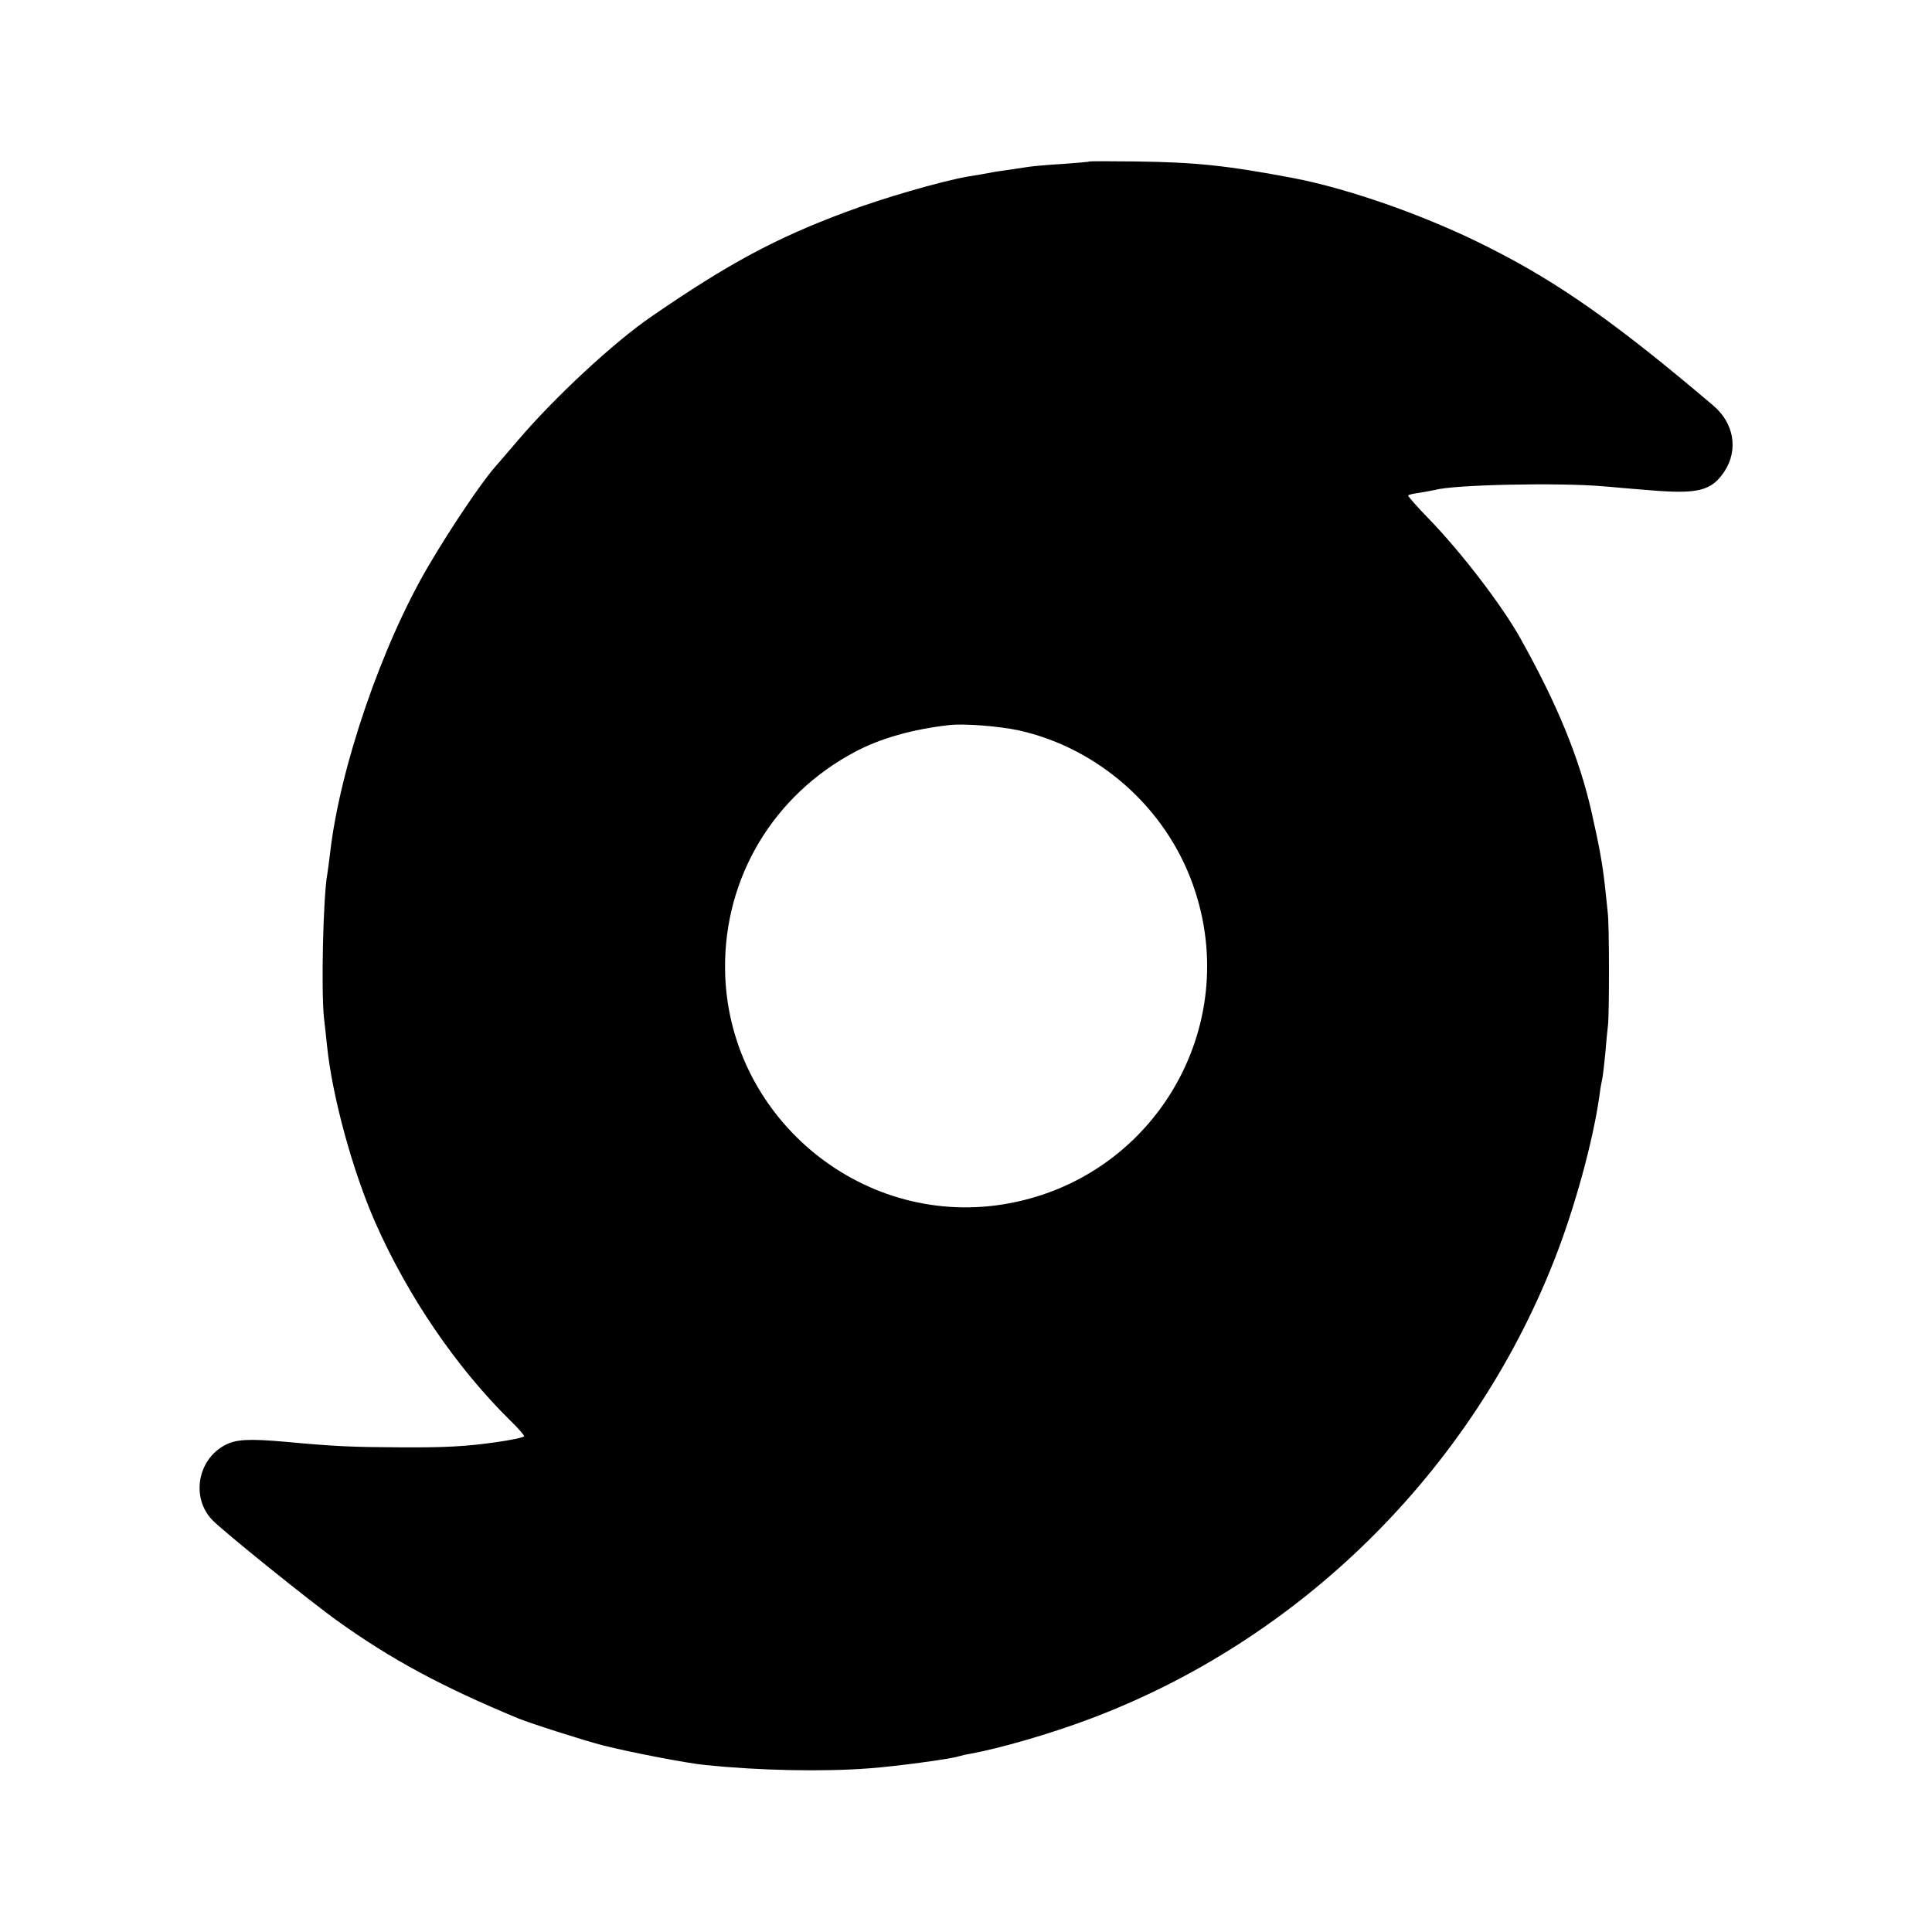
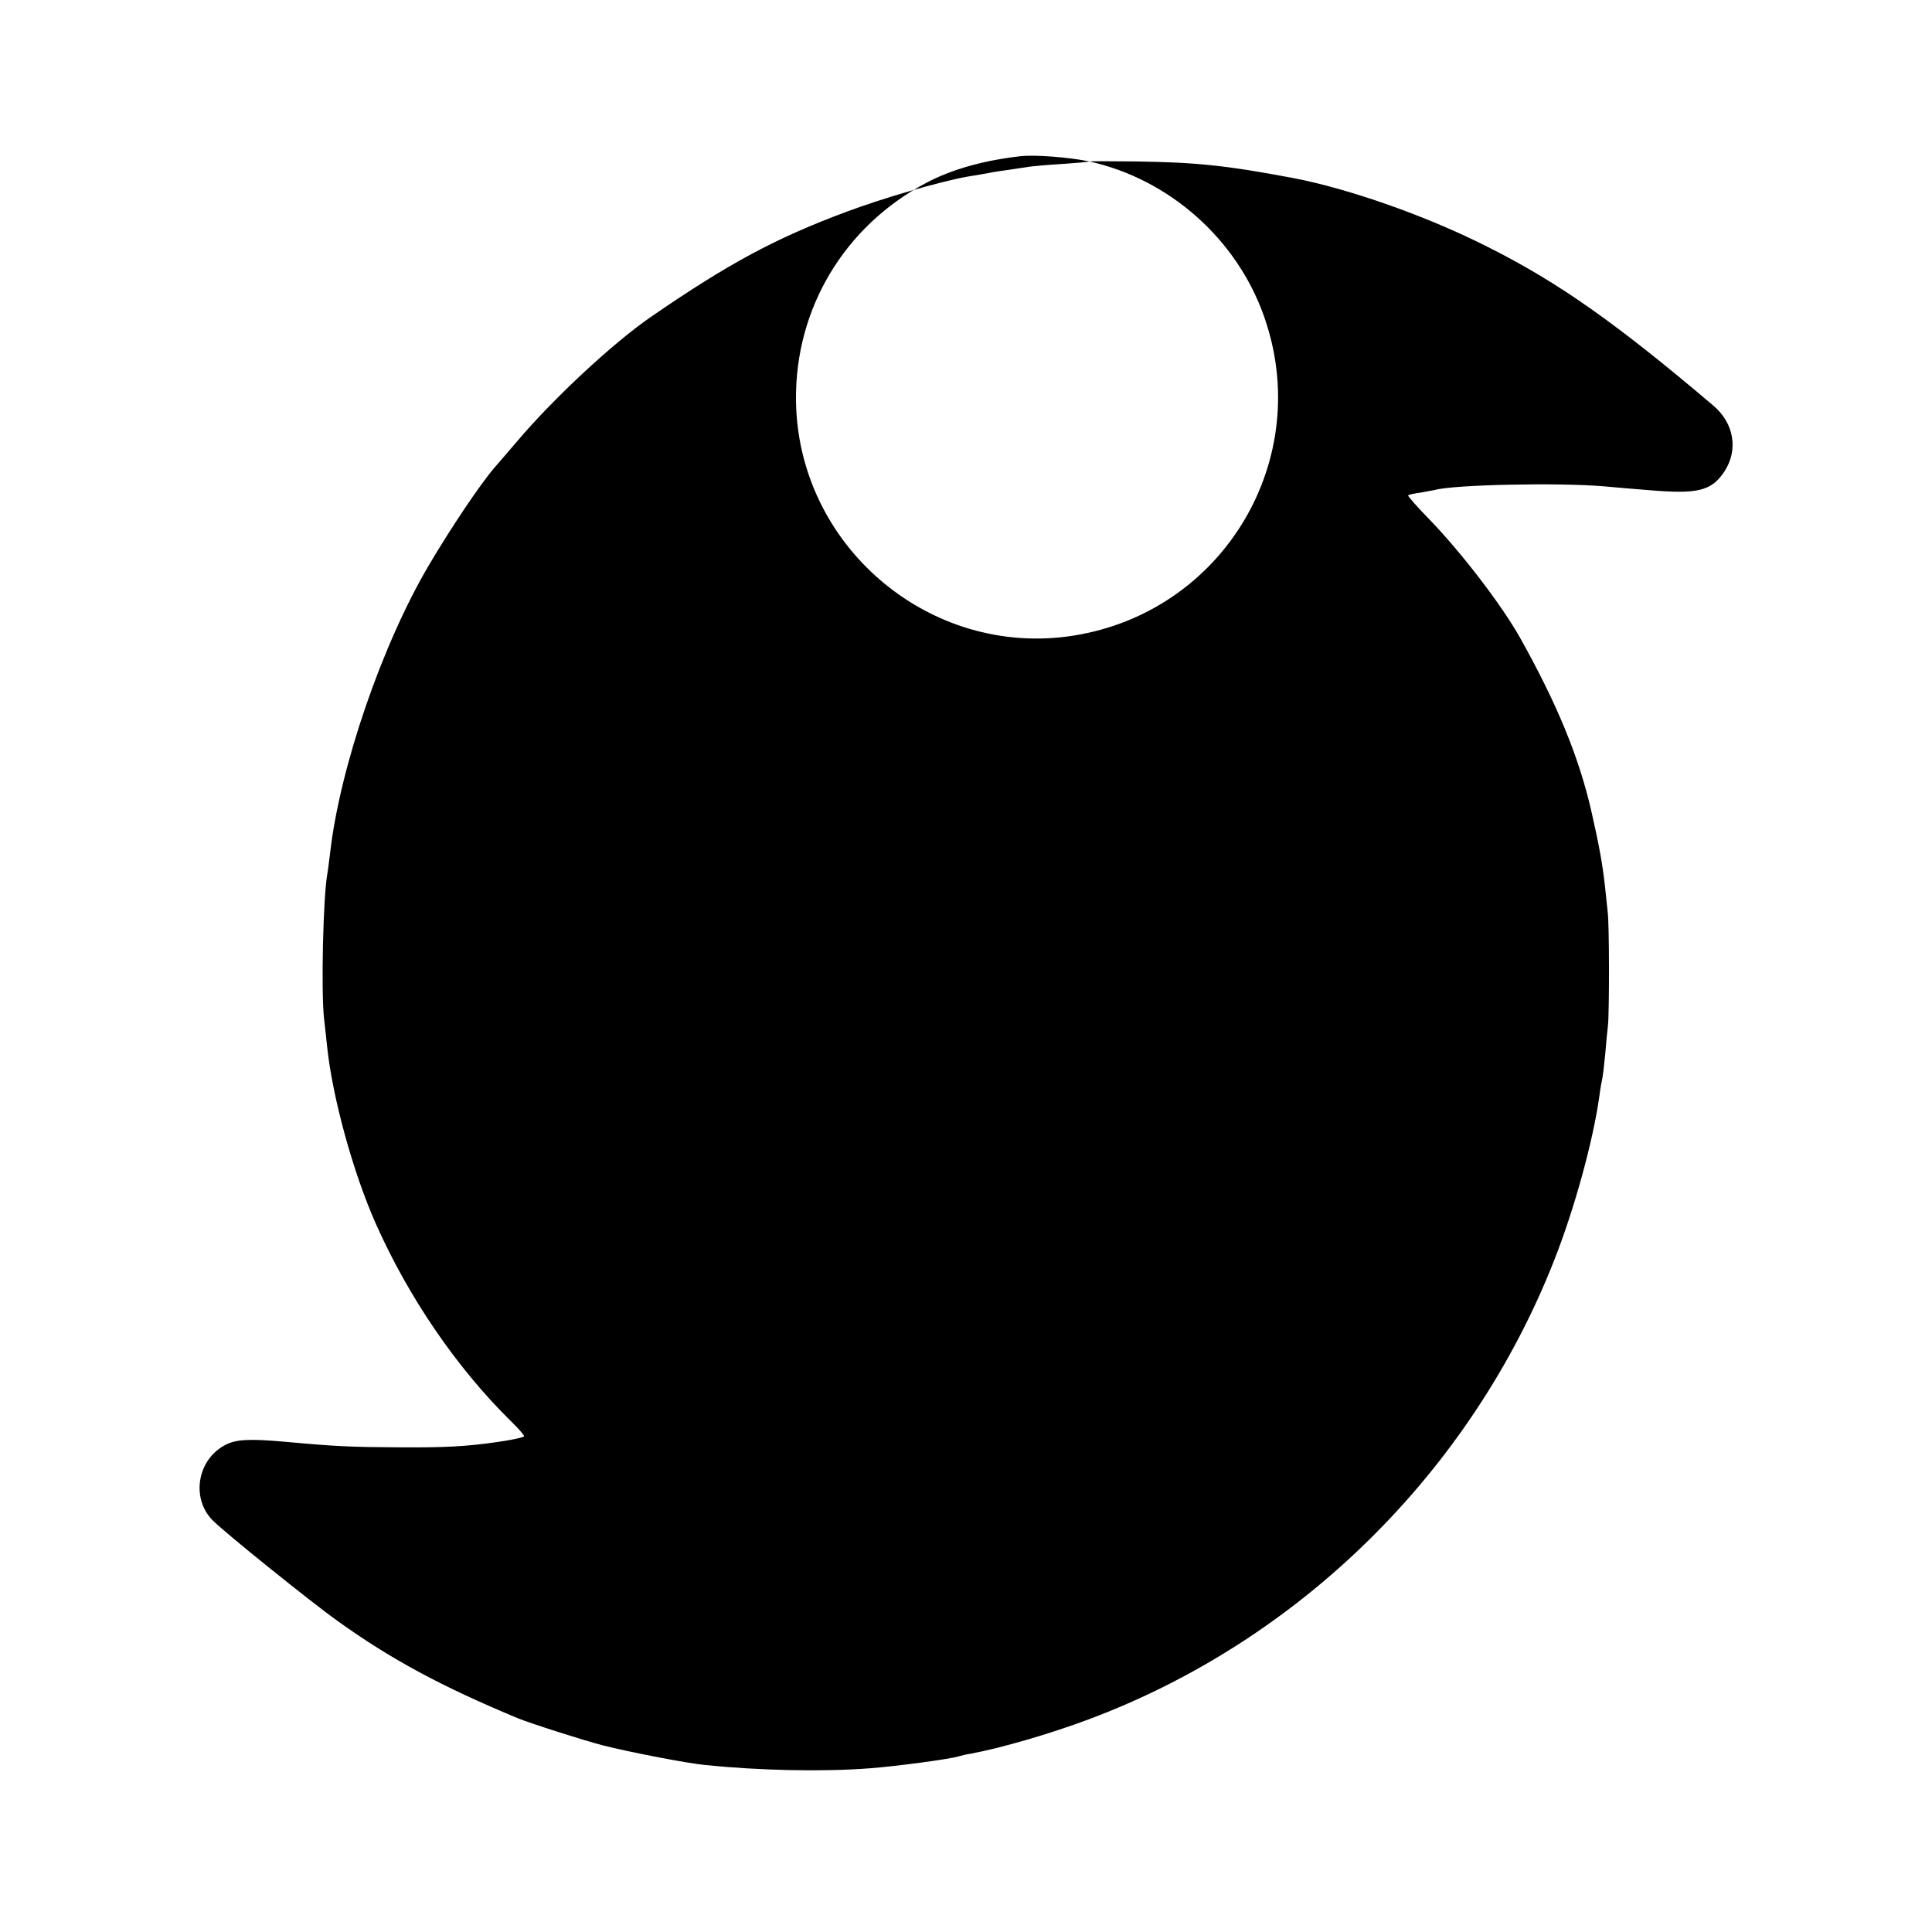
<svg xmlns="http://www.w3.org/2000/svg" version="1.0" width="700pt" height="700pt" viewBox="0 0 700 700" preserveAspectRatio="xMidYMid meet">
  <g transform="translate(0,700) scale(0.1,-0.1)" fill="#000000" stroke="none">
-     <path d="M3947 6415 c-1 -2 -45 -5 -97 -9 -52 -3 -106 -8 -120 -10 -14 -2 -47 -7 -73 -11 -27 -4 -59 -8 -70 -11 -12 -2 -49 -9 -82 -14 -97 -17 -310 -79 -440 -128 -255 -95 -426 -187 -705 -379 -137 -94 -351 -293 -483 -448 -38 -44 -76 -89 -86 -100 -50 -58 -157 -217 -236 -351 -170 -287 -324 -735 -359 -1045 -4 -31 -8 -65 -10 -75 -15 -80 -23 -421 -12 -524 3 -25 8 -70 11 -100 19 -184 93 -454 175 -640 118 -267 293 -524 489 -717 30 -29 52 -55 50 -57 -5 -5 -50 -14 -99 -21 -111 -16 -190 -20 -350 -19 -176 1 -231 3 -415 20 -134 12 -181 9 -220 -12 -100 -53 -123 -191 -46 -271 38 -40 357 -297 454 -366 195 -140 378 -238 652 -352 43 -18 240 -81 310 -99 94 -24 306 -65 370 -71 194 -20 425 -25 595 -12 95 7 289 33 322 43 10 3 30 8 45 10 108 20 285 71 429 125 764 286 1383 897 1684 1660 74 187 142 434 165 599 3 25 8 52 10 60 2 8 7 49 11 90 3 41 8 89 10 105 5 48 5 366 -1 410 -2 22 -7 65 -10 95 -9 80 -20 142 -49 270 -45 197 -125 391 -259 630 -67 119 -212 308 -328 428 -45 46 -79 85 -77 87 2 3 22 7 44 10 21 4 46 8 54 10 69 19 445 27 610 13 41 -4 116 -10 165 -14 177 -15 226 -3 273 68 51 78 35 175 -41 239 -351 298 -561 446 -814 573 -220 112 -504 212 -708 251 -244 46 -353 57 -571 60 -90 1 -165 1 -167 0z m-257 -2061 c289 -64 533 -280 632 -559 185 -518 -145 -1073 -690 -1159 -520 -82 -1000 325 -1005 854 -3 331 175 629 471 786 92 49 209 82 342 97 54 6 179 -4 250 -19z" />
+     <path d="M3947 6415 c-1 -2 -45 -5 -97 -9 -52 -3 -106 -8 -120 -10 -14 -2 -47 -7 -73 -11 -27 -4 -59 -8 -70 -11 -12 -2 -49 -9 -82 -14 -97 -17 -310 -79 -440 -128 -255 -95 -426 -187 -705 -379 -137 -94 -351 -293 -483 -448 -38 -44 -76 -89 -86 -100 -50 -58 -157 -217 -236 -351 -170 -287 -324 -735 -359 -1045 -4 -31 -8 -65 -10 -75 -15 -80 -23 -421 -12 -524 3 -25 8 -70 11 -100 19 -184 93 -454 175 -640 118 -267 293 -524 489 -717 30 -29 52 -55 50 -57 -5 -5 -50 -14 -99 -21 -111 -16 -190 -20 -350 -19 -176 1 -231 3 -415 20 -134 12 -181 9 -220 -12 -100 -53 -123 -191 -46 -271 38 -40 357 -297 454 -366 195 -140 378 -238 652 -352 43 -18 240 -81 310 -99 94 -24 306 -65 370 -71 194 -20 425 -25 595 -12 95 7 289 33 322 43 10 3 30 8 45 10 108 20 285 71 429 125 764 286 1383 897 1684 1660 74 187 142 434 165 599 3 25 8 52 10 60 2 8 7 49 11 90 3 41 8 89 10 105 5 48 5 366 -1 410 -2 22 -7 65 -10 95 -9 80 -20 142 -49 270 -45 197 -125 391 -259 630 -67 119 -212 308 -328 428 -45 46 -79 85 -77 87 2 3 22 7 44 10 21 4 46 8 54 10 69 19 445 27 610 13 41 -4 116 -10 165 -14 177 -15 226 -3 273 68 51 78 35 175 -41 239 -351 298 -561 446 -814 573 -220 112 -504 212 -708 251 -244 46 -353 57 -571 60 -90 1 -165 1 -167 0z c289 -64 533 -280 632 -559 185 -518 -145 -1073 -690 -1159 -520 -82 -1000 325 -1005 854 -3 331 175 629 471 786 92 49 209 82 342 97 54 6 179 -4 250 -19z" />
  </g>
</svg>